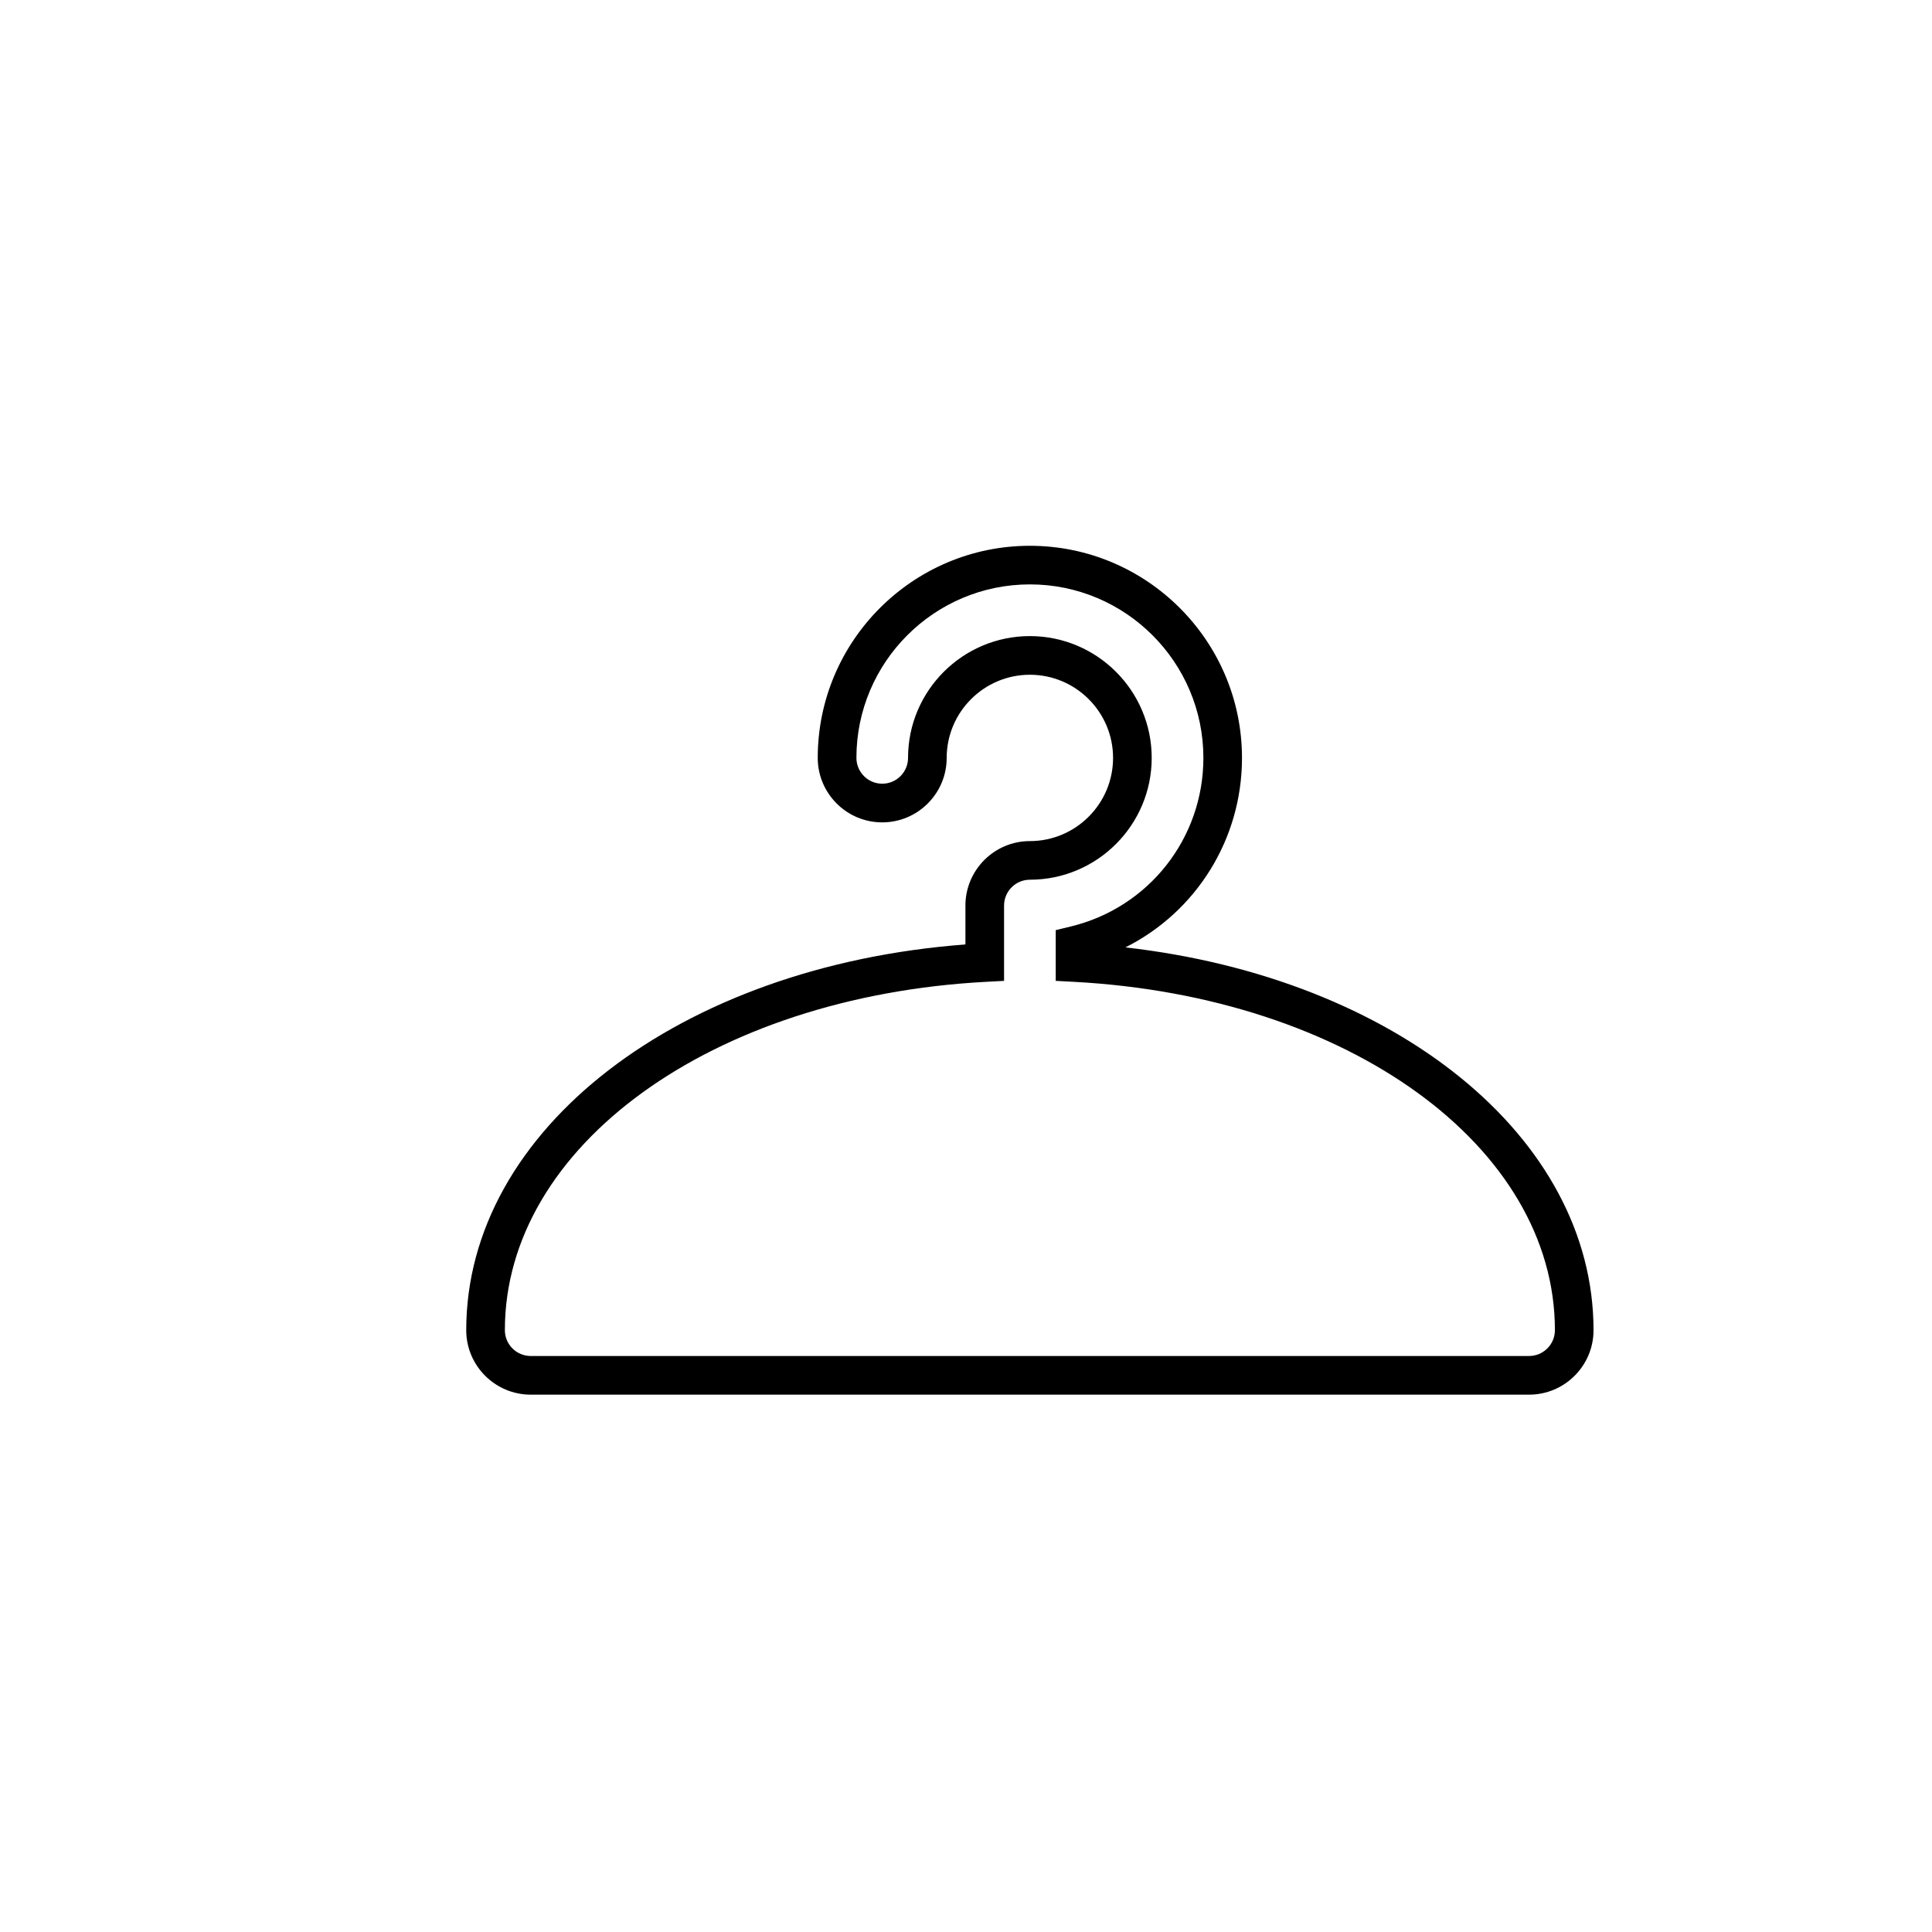
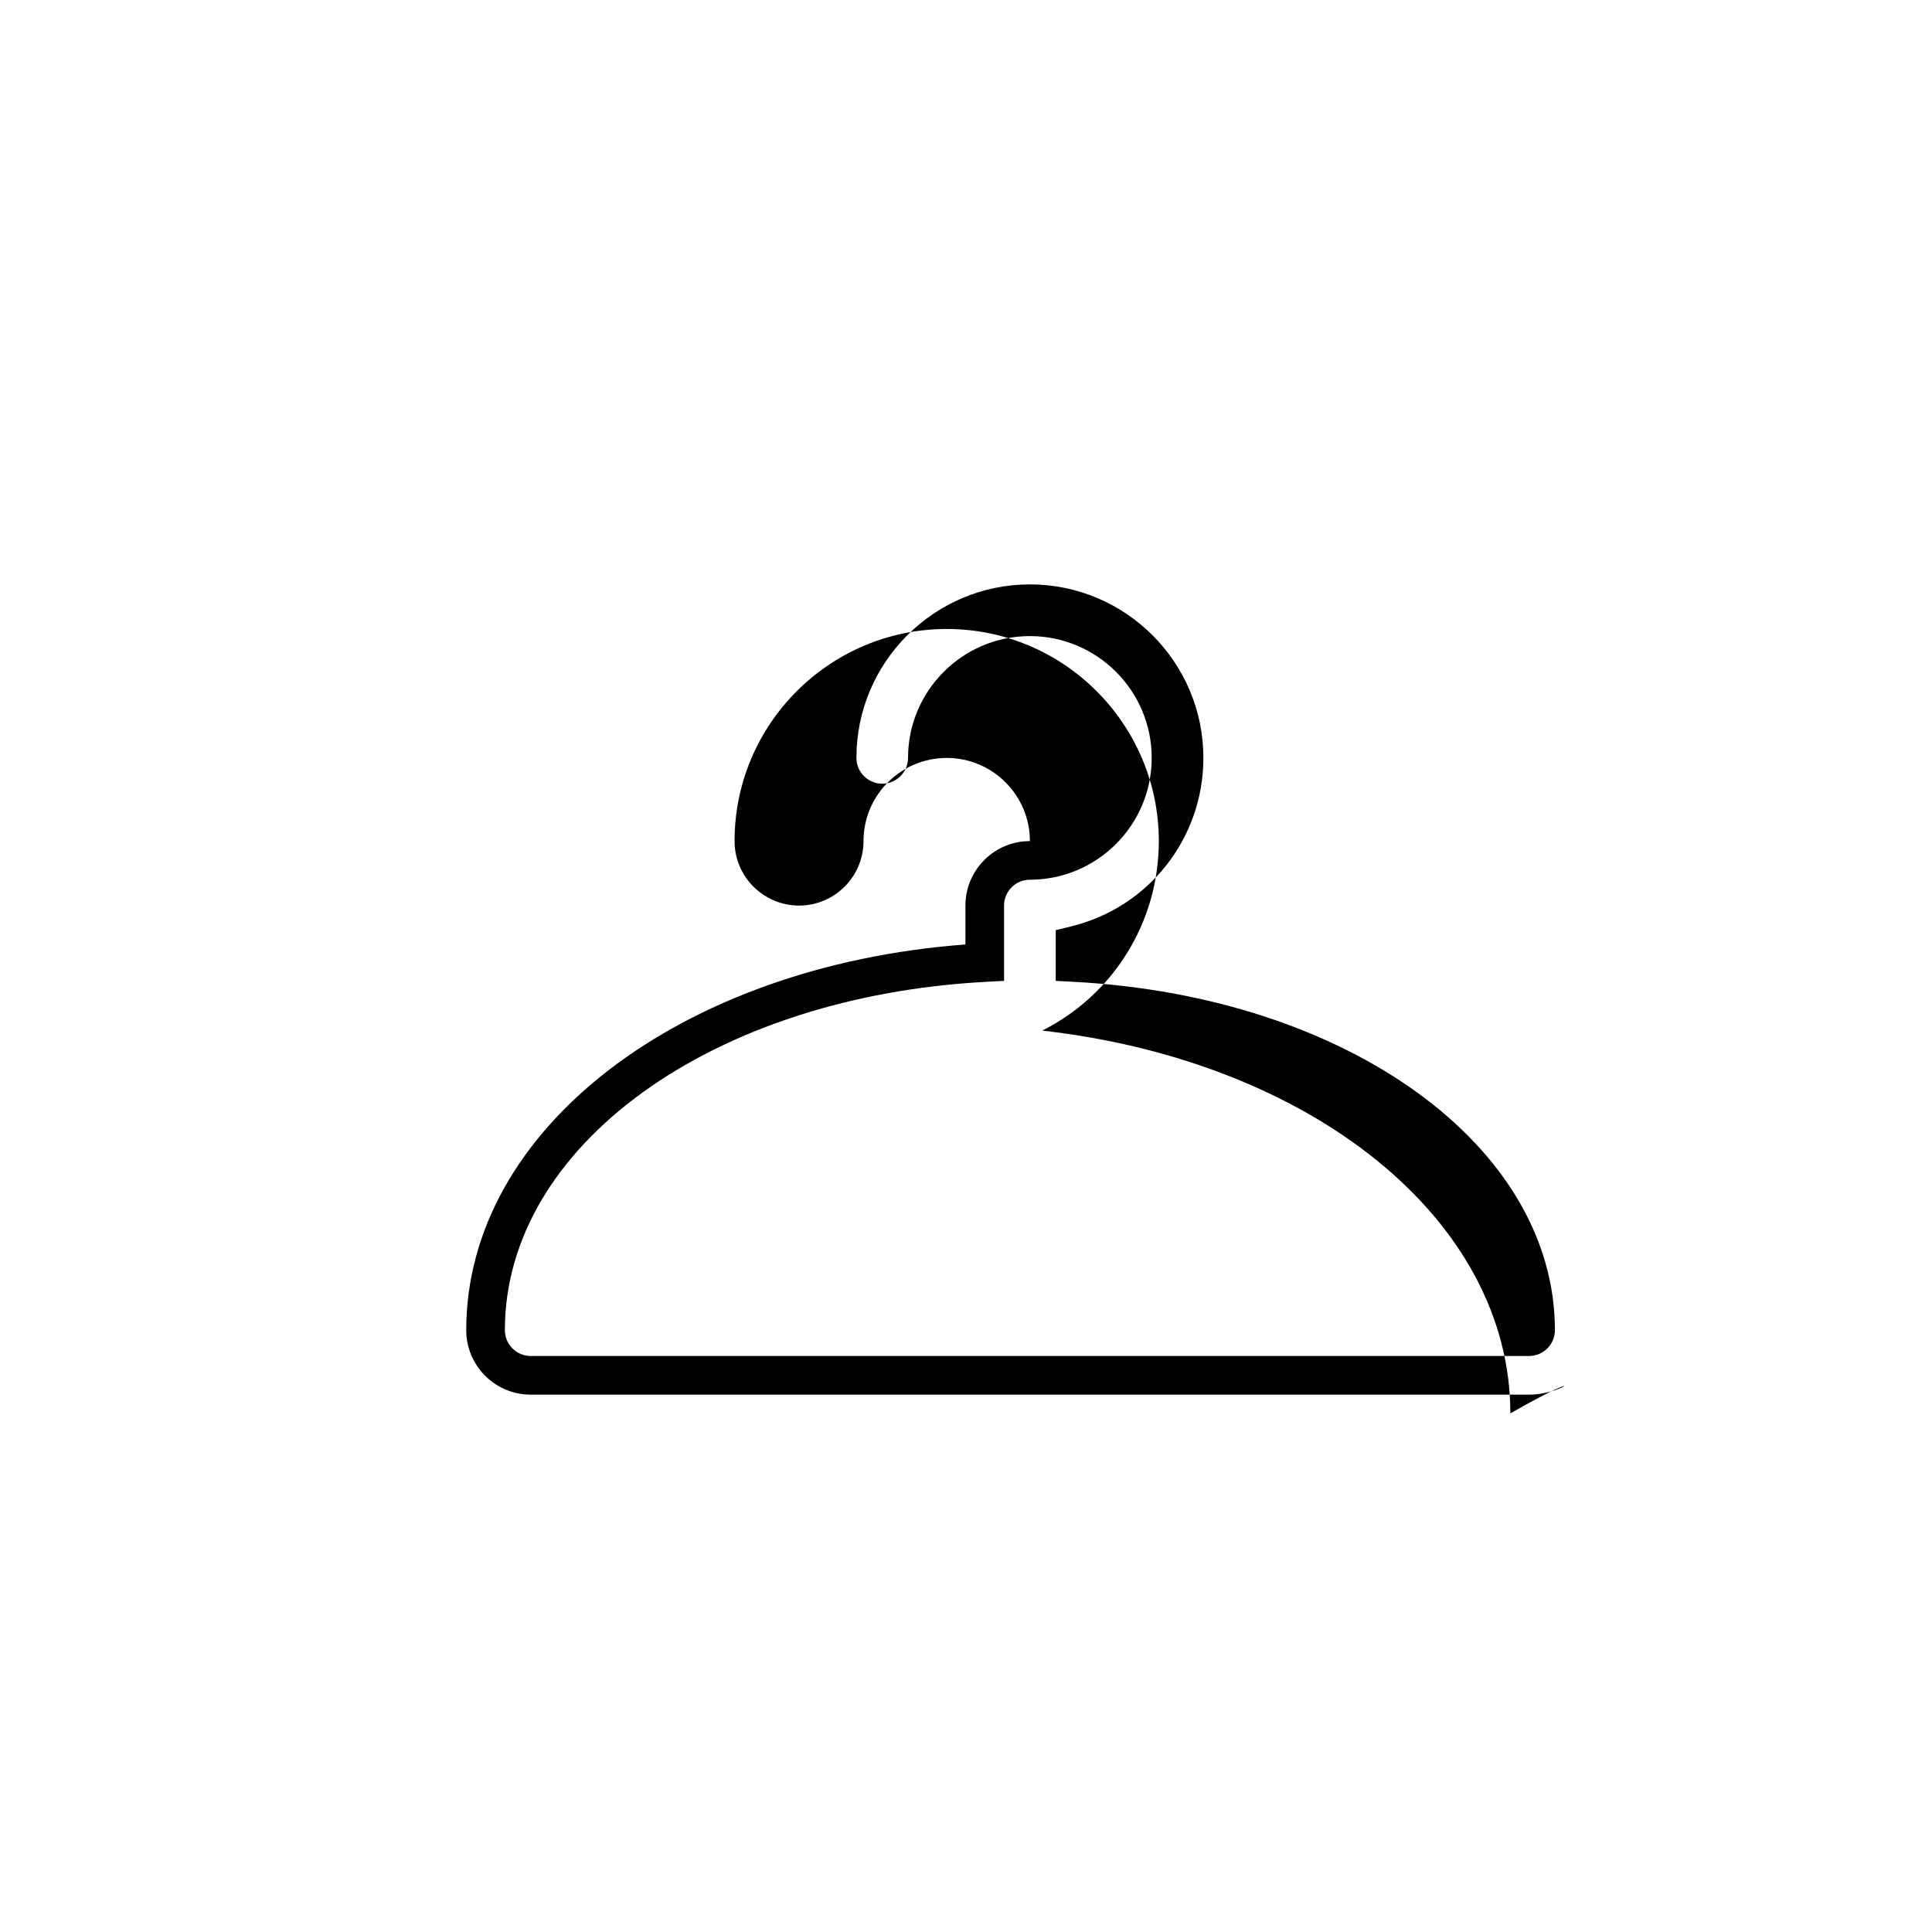
<svg xmlns="http://www.w3.org/2000/svg" version="1.1" id="Layer_1" x="0px" y="0px" width="100px" height="100px" viewBox="0 0 100 100" enable-background="new 0 0 100 100" xml:space="preserve">
  <g>
-     <path d="M79.145,72.187H27.469c-1.84,0-3.337-1.497-3.337-3.337c0-10.381,11.041-18.852,25.838-19.965v-2.013   c0-1.84,1.497-3.337,3.337-3.337c2.374,0,4.305-1.932,4.305-4.306c0-2.374-1.931-4.304-4.305-4.304   c-2.375,0-4.307,1.931-4.307,4.304c0,1.84-1.497,3.337-3.337,3.337s-3.337-1.497-3.337-3.337c0-6.054,4.926-10.979,10.98-10.979   c6.054,0,10.979,4.925,10.979,10.979c0,4.231-2.387,7.977-6.034,9.808c13.98,1.584,24.229,9.813,24.23,19.814   C82.482,70.689,80.985,72.187,79.145,72.187z M53.307,32.924c3.477,0,6.305,2.828,6.305,6.304c0,3.477-2.828,6.306-6.305,6.306   c-0.737,0-1.337,0.6-1.337,1.337v3.898l-0.946,0.051c-14.191,0.759-24.892,8.51-24.892,18.029c0,0.737,0.6,1.337,1.337,1.337   h51.675c0.737,0,1.338-0.6,1.338-1.337C80.48,59.33,69.779,51.579,55.59,50.82l-0.946-0.051v-2.626l0.766-0.185   c4.049-0.976,6.877-4.566,6.877-8.731c0-4.951-4.028-8.979-8.979-8.979c-4.952,0-8.98,4.028-8.98,8.979   c0,0.737,0.6,1.337,1.337,1.337S47,39.965,47,39.228C47,35.752,49.829,32.924,53.307,32.924z" />
+     <path d="M79.145,72.187H27.469c-1.84,0-3.337-1.497-3.337-3.337c0-10.381,11.041-18.852,25.838-19.965v-2.013   c0-1.84,1.497-3.337,3.337-3.337c0-2.374-1.931-4.304-4.305-4.304   c-2.375,0-4.307,1.931-4.307,4.304c0,1.84-1.497,3.337-3.337,3.337s-3.337-1.497-3.337-3.337c0-6.054,4.926-10.979,10.98-10.979   c6.054,0,10.979,4.925,10.979,10.979c0,4.231-2.387,7.977-6.034,9.808c13.98,1.584,24.229,9.813,24.23,19.814   C82.482,70.689,80.985,72.187,79.145,72.187z M53.307,32.924c3.477,0,6.305,2.828,6.305,6.304c0,3.477-2.828,6.306-6.305,6.306   c-0.737,0-1.337,0.6-1.337,1.337v3.898l-0.946,0.051c-14.191,0.759-24.892,8.51-24.892,18.029c0,0.737,0.6,1.337,1.337,1.337   h51.675c0.737,0,1.338-0.6,1.338-1.337C80.48,59.33,69.779,51.579,55.59,50.82l-0.946-0.051v-2.626l0.766-0.185   c4.049-0.976,6.877-4.566,6.877-8.731c0-4.951-4.028-8.979-8.979-8.979c-4.952,0-8.98,4.028-8.98,8.979   c0,0.737,0.6,1.337,1.337,1.337S47,39.965,47,39.228C47,35.752,49.829,32.924,53.307,32.924z" />
  </g>
</svg>